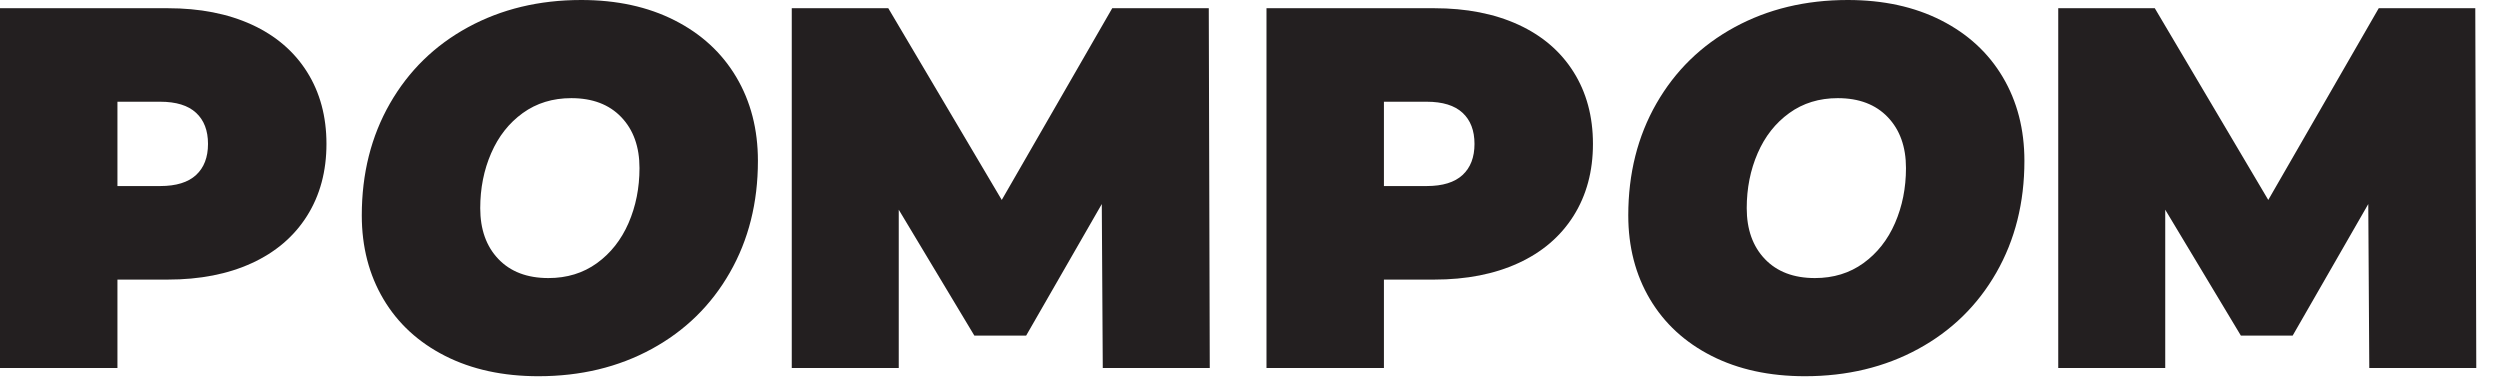
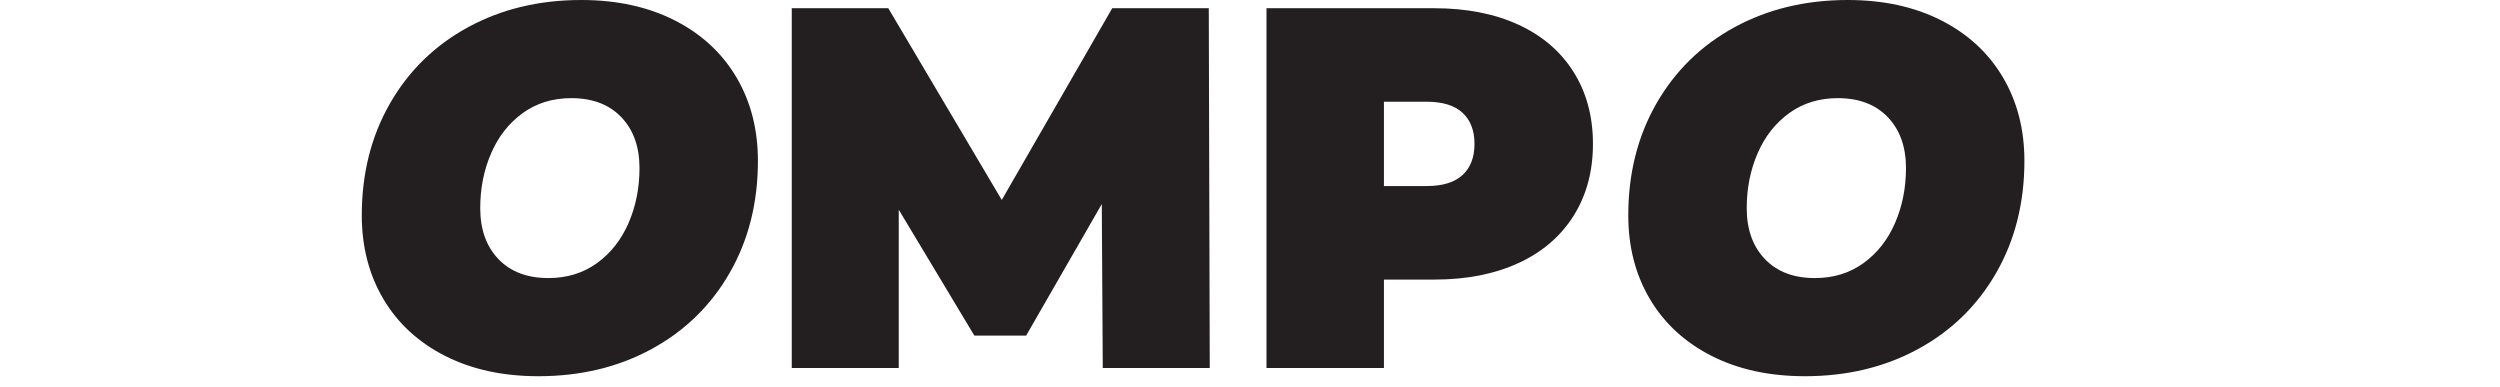
<svg xmlns="http://www.w3.org/2000/svg" width="84px" height="13px" version="1.1" xml:space="preserve" style="fill-rule:evenodd;clip-rule:evenodd;stroke-linejoin:round;stroke-miterlimit:2;">
  <g>
    <g>
-       <path d="M8.461,0.828c0.802,0.369 1.421,0.898 1.856,1.589c0.435,0.691 0.652,1.497 0.652,2.418c0,0.921 -0.217,1.727 -0.652,2.418c-0.435,0.69 -1.054,1.22 -1.856,1.588c-0.803,0.369 -1.745,0.553 -2.826,0.553l-1.689,0l0,2.97l-3.946,0l0,-12.088l5.635,0c1.081,0 2.023,0.184 2.826,0.552m-1.873,5.052c0.268,-0.248 0.401,-0.596 0.401,-1.045c0,-0.449 -0.133,-0.797 -0.401,-1.045c-0.267,-0.248 -0.669,-0.372 -1.204,-0.372l-1.438,0l0,2.833l1.438,0c0.535,0 0.937,-0.124 1.204,-0.371" style="fill:#231f20;fill-rule:nonzero;" />
      <path d="M14.957,11.959c-0.897,-0.455 -1.589,-1.091 -2.073,-1.908c-0.485,-0.818 -0.728,-1.756 -0.728,-2.815c0,-1.405 0.315,-2.657 0.945,-3.757c0.63,-1.099 1.505,-1.954 2.625,-2.564c1.121,-0.61 2.388,-0.915 3.804,-0.915c1.193,-0 2.238,0.227 3.135,0.682c0.898,0.455 1.589,1.091 2.074,1.908c0.485,0.818 0.727,1.756 0.727,2.815c0,1.405 -0.315,2.657 -0.945,3.756c-0.629,1.1 -1.505,1.955 -2.625,2.565c-1.12,0.61 -2.388,0.915 -3.804,0.915c-1.193,-0 -2.238,-0.227 -3.135,-0.682m5.1,-3.117c0.462,-0.334 0.816,-0.783 1.062,-1.347c0.245,-0.564 0.368,-1.18 0.368,-1.848c0,-0.714 -0.204,-1.284 -0.611,-1.71c-0.407,-0.426 -0.967,-0.639 -1.68,-0.639c-0.625,-0 -1.168,0.167 -1.631,0.501c-0.462,0.334 -0.816,0.783 -1.061,1.347c-0.246,0.564 -0.368,1.18 -0.368,1.848c0,0.714 0.203,1.284 0.61,1.71c0.407,0.426 0.967,0.639 1.681,0.639c0.624,-0 1.167,-0.167 1.63,-0.501" style="fill:#231f20;fill-rule:nonzero;" />
      <path d="M37.053,12.365l-0.033,-5.509l-2.542,4.421l-1.739,-0l-2.541,-4.231l0,5.319l-3.595,-0l0,-12.089l3.243,-0l3.813,6.442l3.712,-6.442l3.244,-0l0.033,12.089l-3.595,-0Z" style="fill:#231f20;fill-rule:nonzero;" />
      <path d="M51.015,0.828c0.803,0.369 1.421,0.898 1.856,1.589c0.435,0.691 0.652,1.497 0.652,2.418c0,0.921 -0.217,1.727 -0.652,2.418c-0.435,0.69 -1.053,1.22 -1.856,1.588c-0.803,0.369 -1.745,0.553 -2.826,0.553l-1.689,0l0,2.97l-3.946,0l0,-12.088l5.635,0c1.081,0 2.023,0.184 2.826,0.552m-1.873,5.052c0.268,-0.248 0.401,-0.596 0.401,-1.045c0,-0.449 -0.133,-0.797 -0.401,-1.045c-0.267,-0.248 -0.669,-0.372 -1.204,-0.372l-1.438,0l0,2.833l1.438,0c0.535,0 0.937,-0.124 1.204,-0.371" style="fill:#231f20;fill-rule:nonzero;" />
      <path d="M57.511,11.959c-0.897,-0.455 -1.588,-1.091 -2.073,-1.908c-0.485,-0.818 -0.728,-1.756 -0.728,-2.815c0,-1.405 0.315,-2.657 0.945,-3.757c0.63,-1.099 1.505,-1.954 2.625,-2.564c1.121,-0.61 2.388,-0.915 3.804,-0.915c1.193,-0 2.238,0.227 3.135,0.682c0.898,0.455 1.589,1.091 2.074,1.908c0.485,0.818 0.727,1.756 0.727,2.815c0,1.405 -0.315,2.657 -0.944,3.756c-0.63,1.1 -1.505,1.955 -2.626,2.565c-1.12,0.61 -2.388,0.915 -3.804,0.915c-1.193,-0 -2.238,-0.227 -3.135,-0.682m5.1,-3.117c0.462,-0.334 0.817,-0.783 1.062,-1.347c0.245,-0.564 0.368,-1.18 0.368,-1.848c0,-0.714 -0.204,-1.284 -0.611,-1.71c-0.407,-0.426 -0.967,-0.639 -1.68,-0.639c-0.624,-0 -1.168,0.167 -1.63,0.501c-0.463,0.334 -0.817,0.783 -1.062,1.347c-0.245,0.564 -0.368,1.18 -0.368,1.848c0,0.714 0.203,1.284 0.61,1.71c0.407,0.426 0.967,0.639 1.681,0.639c0.624,-0 1.167,-0.167 1.63,-0.501" style="fill:#231f20;fill-rule:nonzero;" />
-       <path d="M79.608,12.365l-0.034,-5.509l-2.541,4.421l-1.739,-0l-2.542,-4.231l0,5.319l-3.595,-0l0,-12.089l3.244,-0l3.813,6.442l3.712,-6.442l3.244,-0l0.033,12.089l-3.595,-0Z" style="fill:#231f20;fill-rule:nonzero;" />
    </g>
  </g>
</svg>